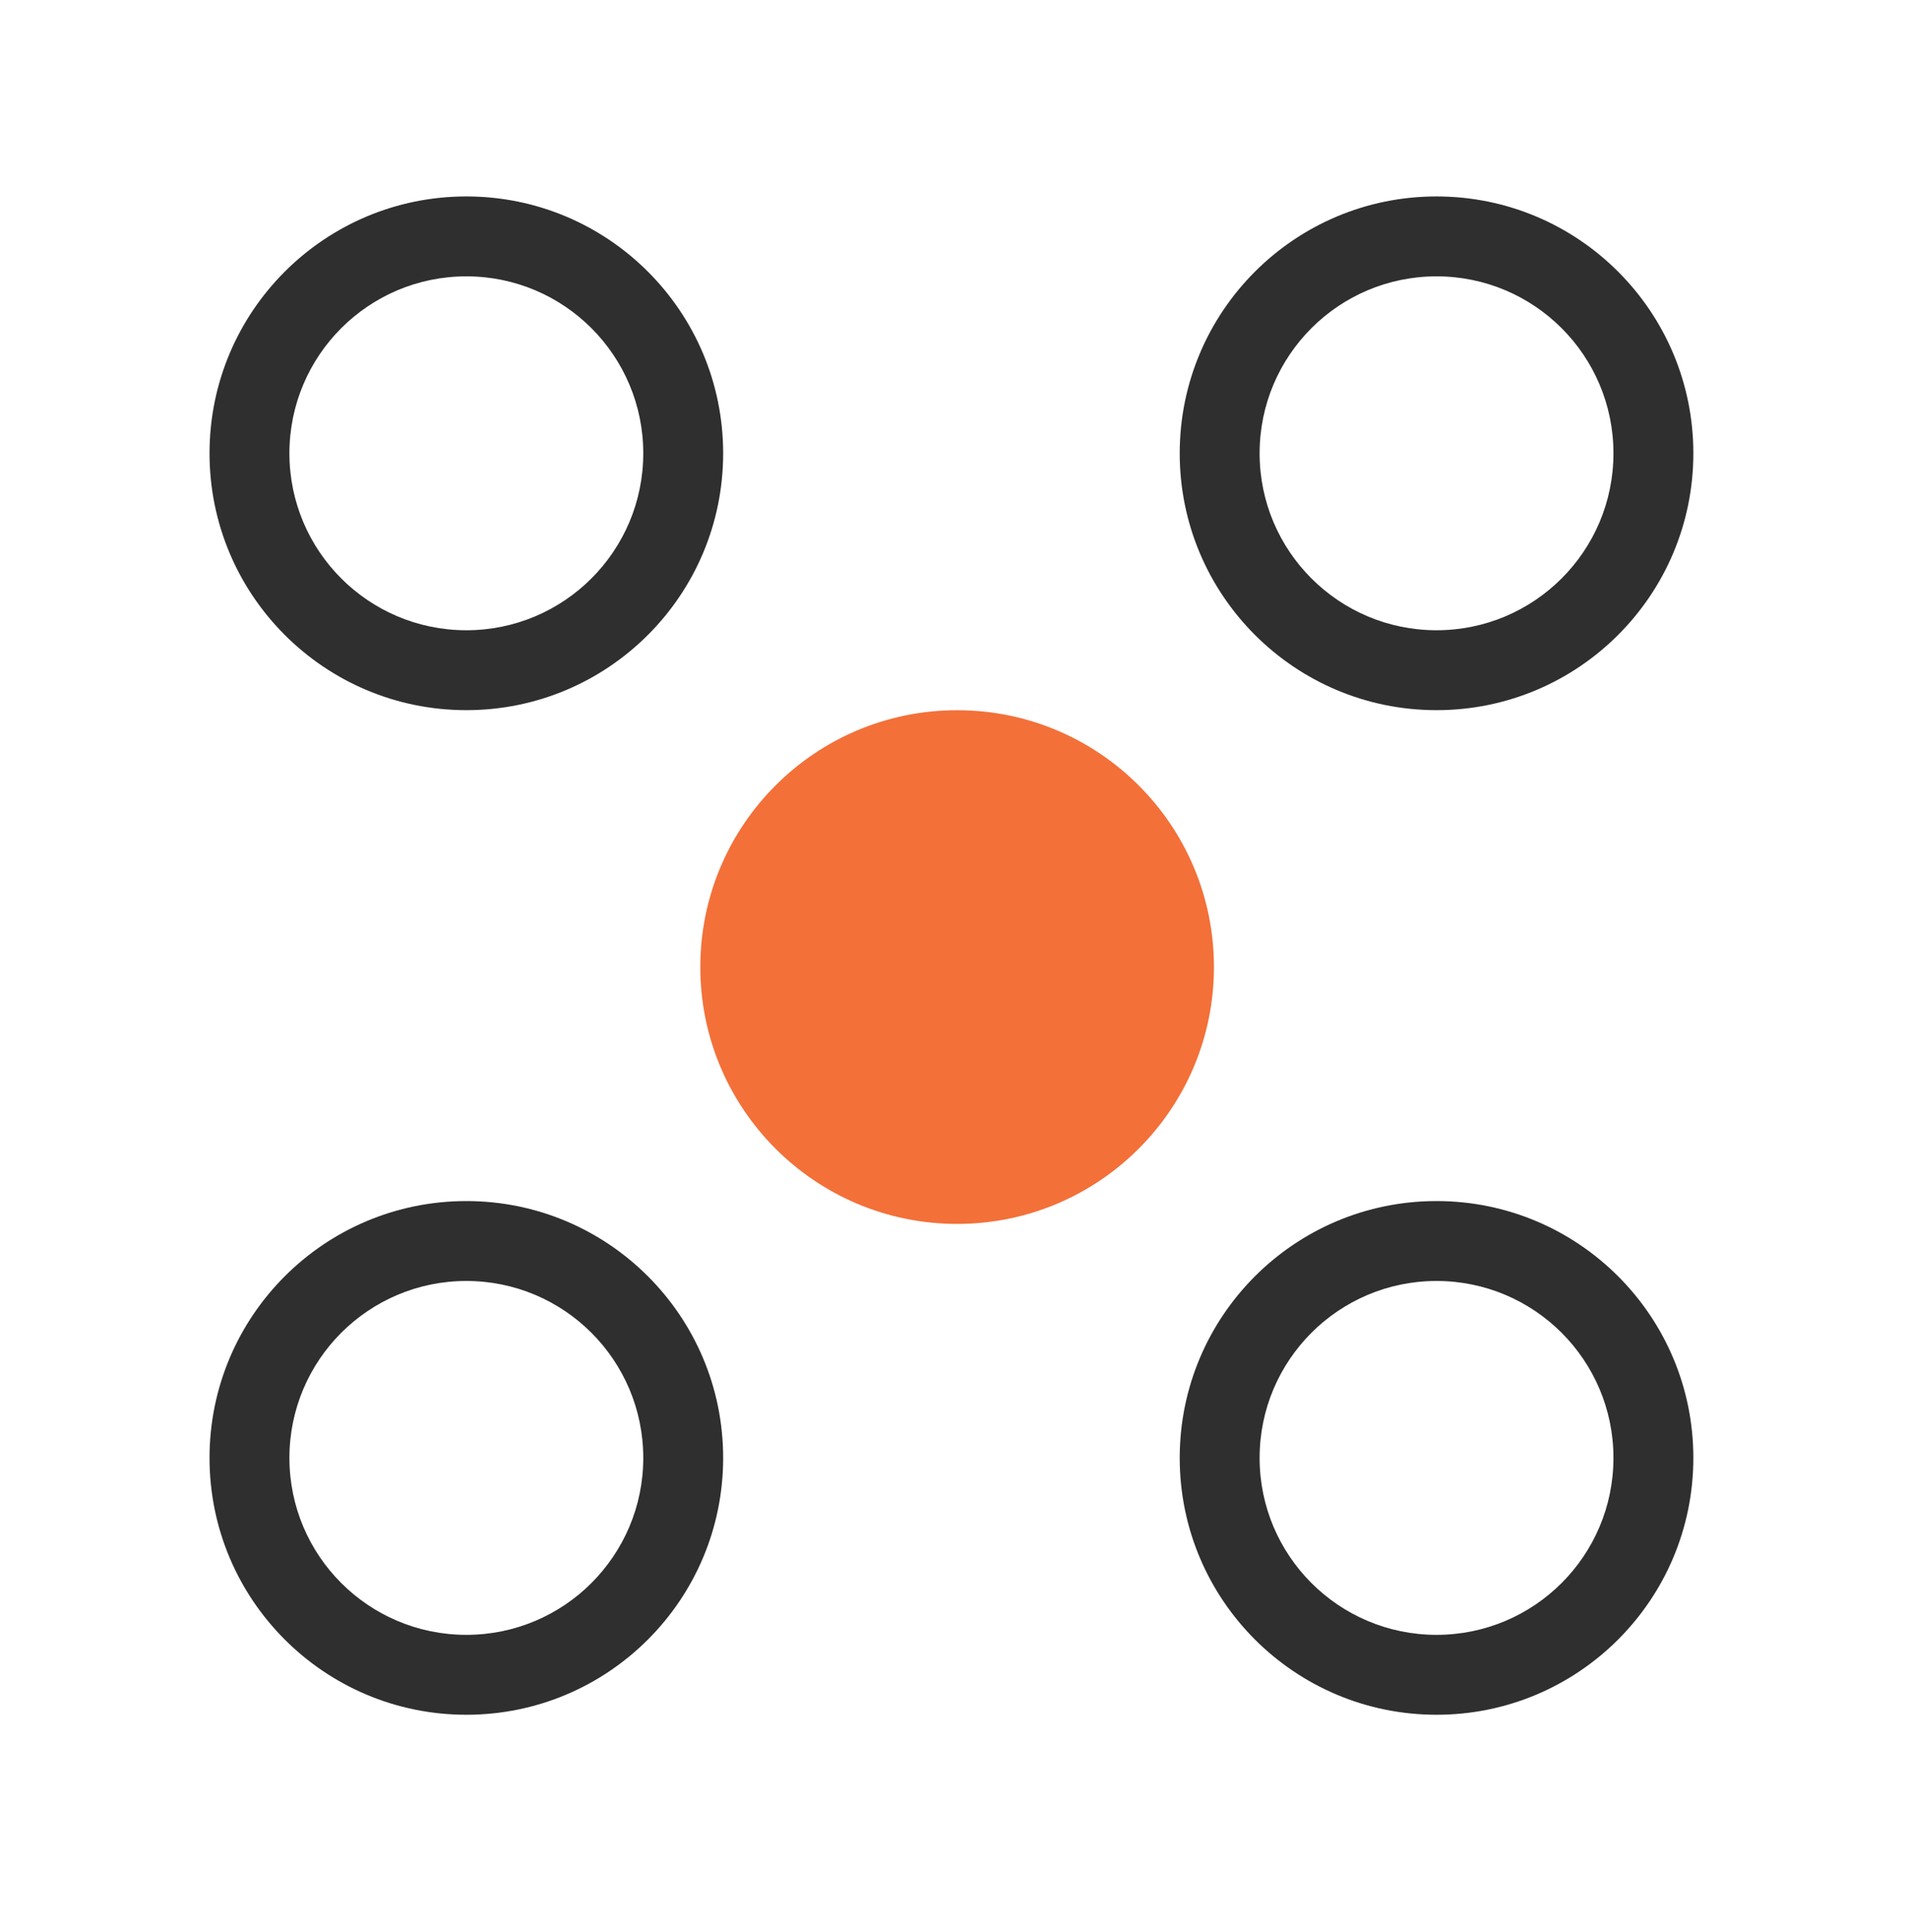
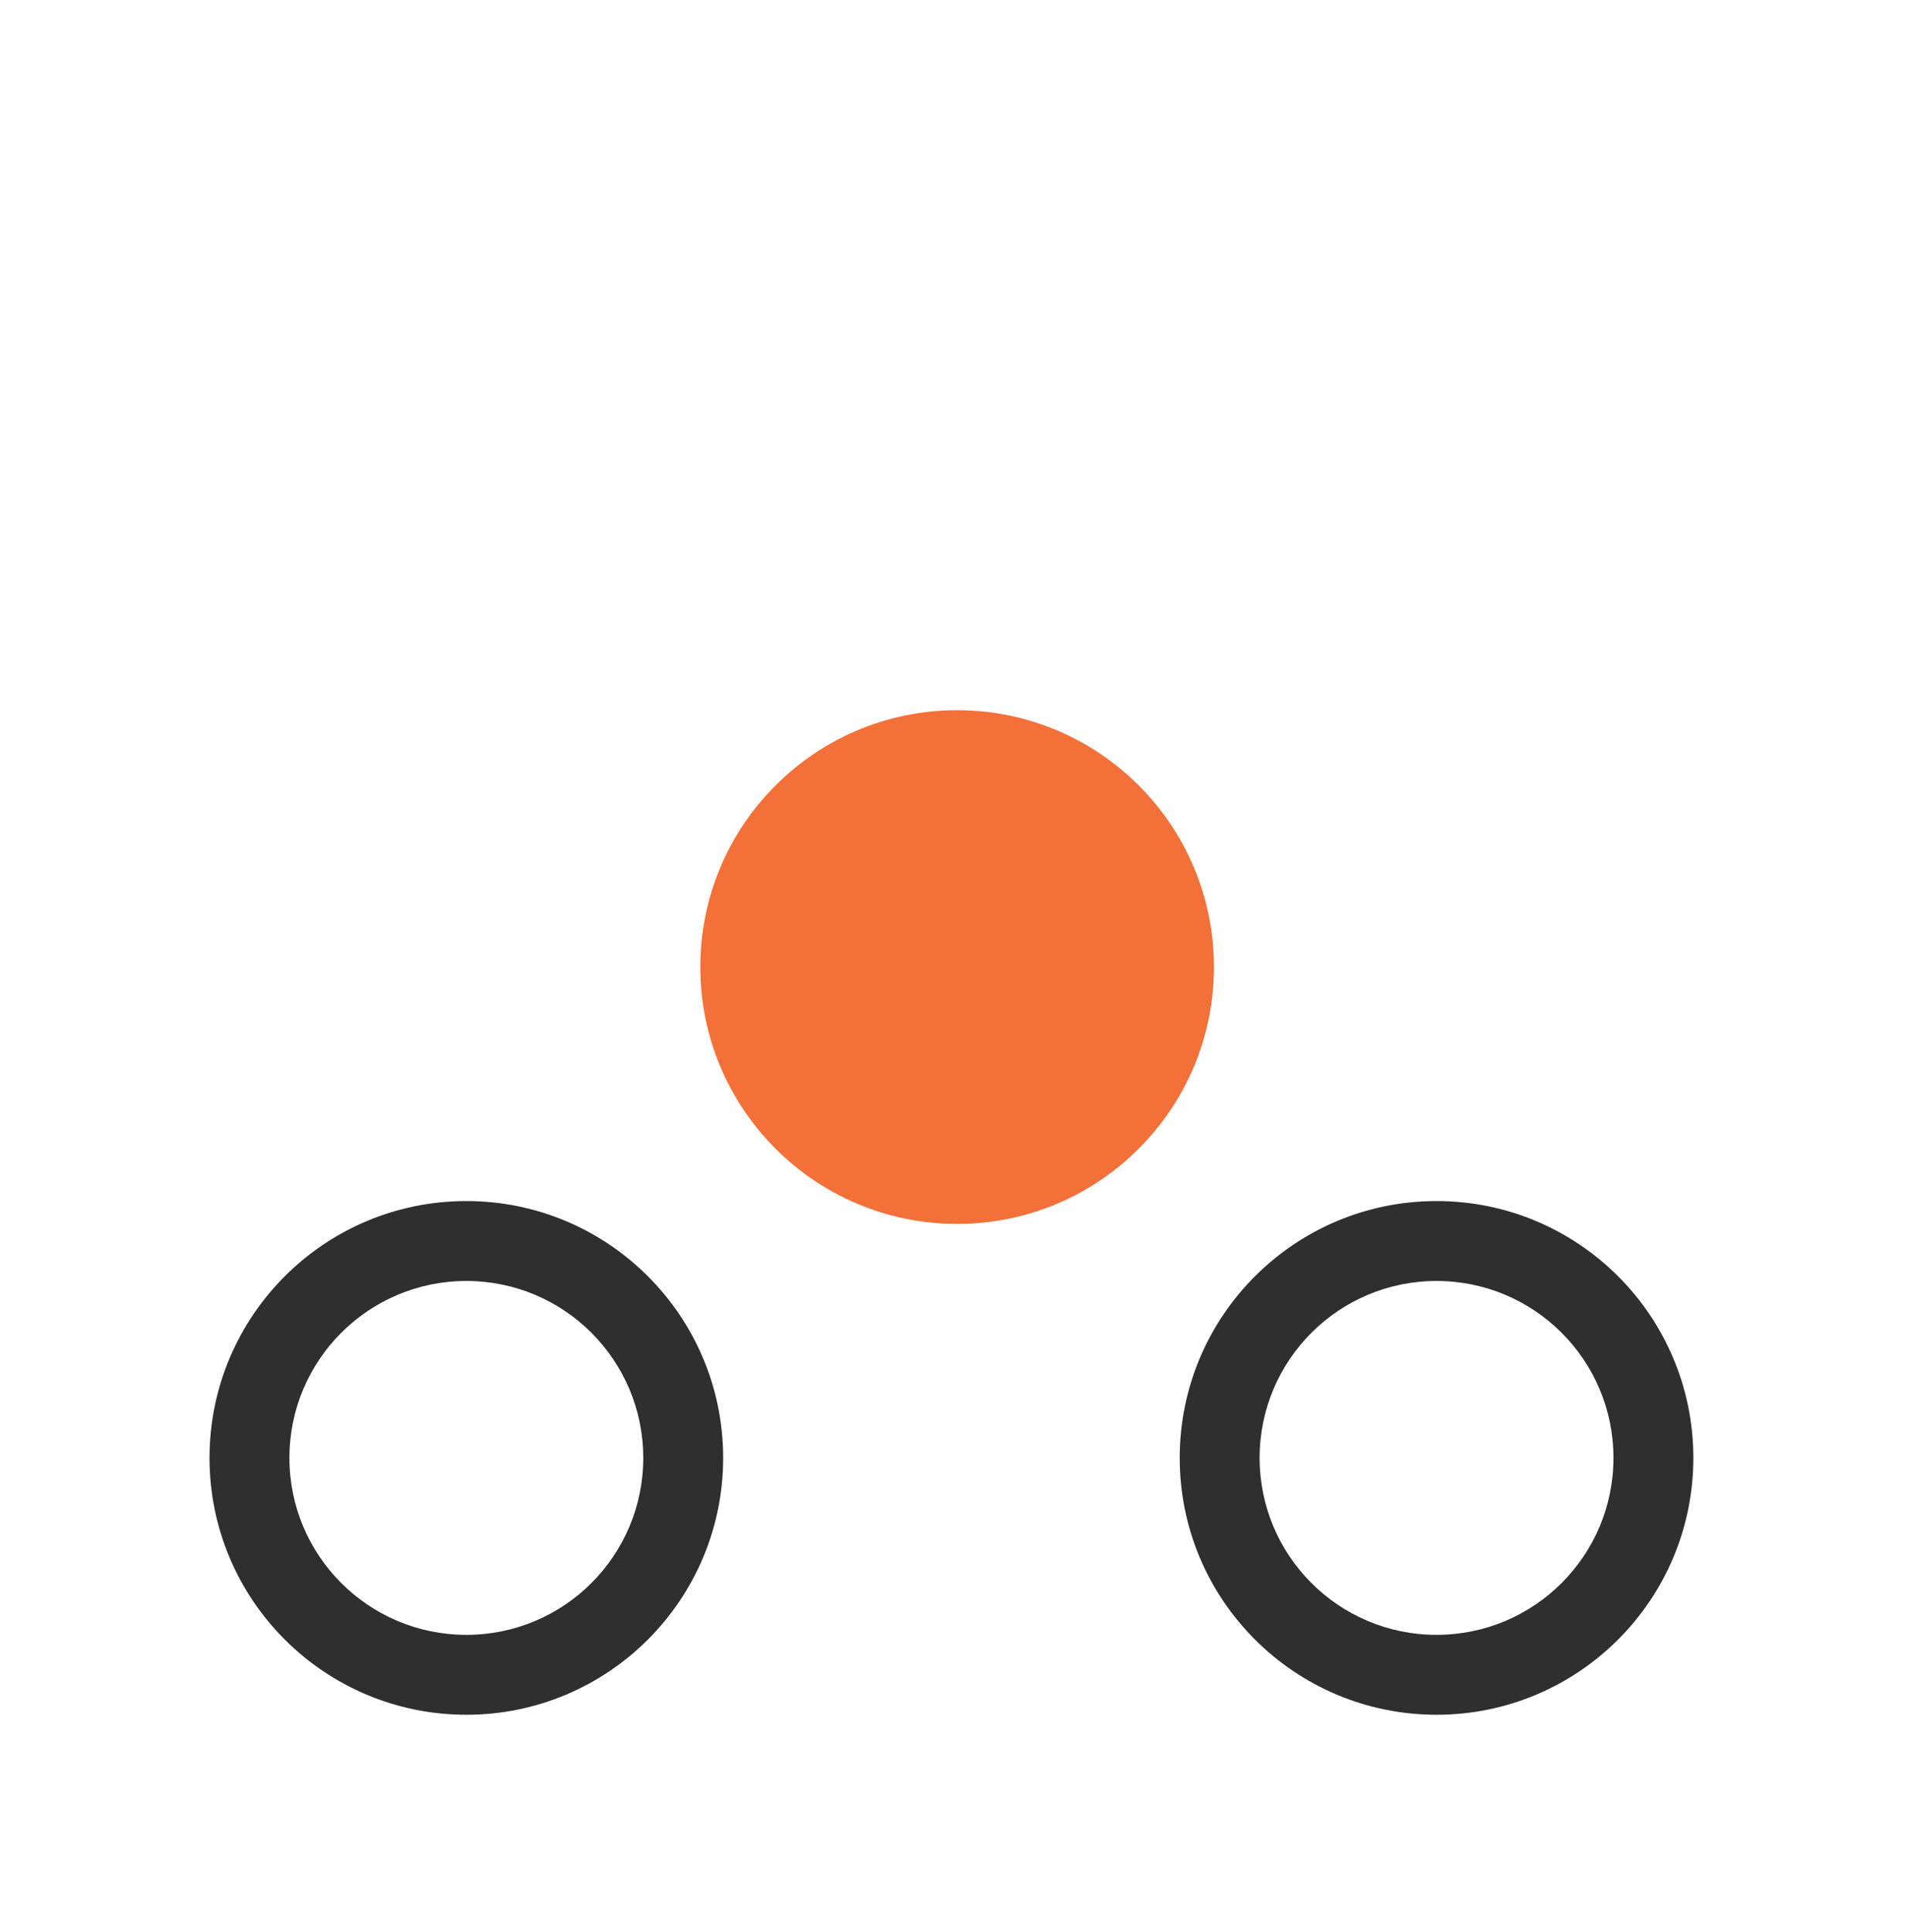
<svg xmlns="http://www.w3.org/2000/svg" width="80" height="81" viewBox="0 0 80 81" fill="none">
  <path d="M50.899 40.54C50.899 46.487 46.078 51.308 40.131 51.308C34.184 51.308 29.363 46.487 29.363 40.54C29.363 34.593 34.184 29.773 40.131 29.773C46.078 29.773 50.899 34.593 50.899 40.54Z" fill="#F37039" />
-   <path fill-rule="evenodd" clip-rule="evenodd" d="M19.553 26.421C23.65 26.421 26.971 23.1 26.971 19.003C26.971 14.906 23.65 11.585 19.553 11.585C15.456 11.585 12.135 14.906 12.135 19.003C12.135 23.1 15.456 26.421 19.553 26.421ZM19.553 29.771C25.5 29.771 30.321 24.95 30.321 19.003C30.321 13.056 25.5 8.235 19.553 8.235C13.606 8.235 8.785 13.056 8.785 19.003C8.785 24.95 13.606 29.771 19.553 29.771Z" fill="#2F2F2F" />
  <path fill-rule="evenodd" clip-rule="evenodd" d="M19.553 68.535C23.65 68.535 26.971 65.214 26.971 61.118C26.971 57.021 23.65 53.7 19.553 53.7C15.456 53.7 12.135 57.021 12.135 61.118C12.135 65.214 15.456 68.535 19.553 68.535ZM19.553 71.885C25.5 71.885 30.321 67.065 30.321 61.118C30.321 55.171 25.5 50.35 19.553 50.35C13.606 50.35 8.785 55.171 8.785 61.118C8.785 67.065 13.606 71.885 19.553 71.885Z" fill="#2F2F2F" />
-   <path fill-rule="evenodd" clip-rule="evenodd" d="M60.232 26.421C64.329 26.421 67.65 23.1 67.65 19.003C67.65 14.906 64.329 11.585 60.232 11.585C56.135 11.585 52.814 14.906 52.814 19.003C52.814 23.1 56.135 26.421 60.232 26.421ZM60.232 29.771C66.179 29.771 71 24.95 71 19.003C71 13.056 66.179 8.235 60.232 8.235C54.285 8.235 49.464 13.056 49.464 19.003C49.464 24.95 54.285 29.771 60.232 29.771Z" fill="#2F2F2F" />
  <path fill-rule="evenodd" clip-rule="evenodd" d="M60.232 68.535C64.329 68.535 67.65 65.214 67.65 61.118C67.65 57.021 64.329 53.7 60.232 53.7C56.135 53.7 52.814 57.021 52.814 61.118C52.814 65.214 56.135 68.535 60.232 68.535ZM60.232 71.885C66.179 71.885 71 67.065 71 61.118C71 55.171 66.179 50.35 60.232 50.35C54.285 50.35 49.464 55.171 49.464 61.118C49.464 67.065 54.285 71.885 60.232 71.885Z" fill="#2F2F2F" />
</svg>